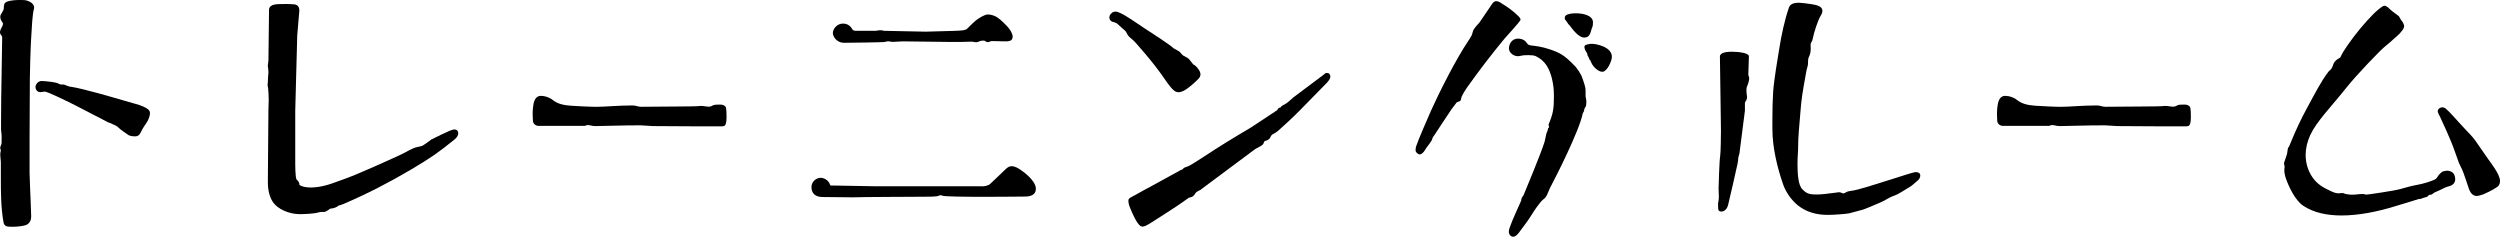
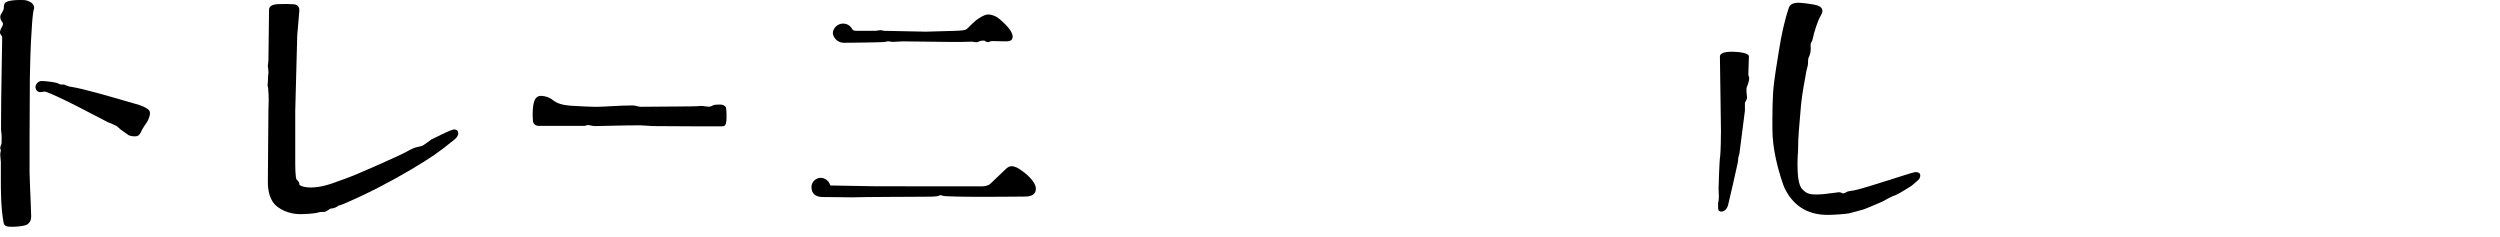
<svg xmlns="http://www.w3.org/2000/svg" version="1.1" id="レイヤー_1" x="0px" y="0px" viewBox="0 0 262.92 24.89" style="enable-background:new 0 0 262.92 24.89;" xml:space="preserve">
  <g>
    <path d="M0.17,14.22l-0.06-0.56V12.8c0-1.32,0.03-3.7,0.06-5.15l0.06-3.72c0-0.11-0.06-0.17-0.14-0.28C0.06,3.61,0.03,3.56,0,3.47   V3.39C0,3.25,0.06,3.11,0.11,3c0.08-0.14,0.2-0.31,0.2-0.5V2.44l-0.2-0.31C0.06,2.04,0.03,1.9,0.03,1.79c0-0.08,0-0.14,0.03-0.2   l0.28-0.5c0.06-0.11,0.06-0.2,0.06-0.25c0-0.31,0.03-0.56,0.36-0.67C1.23,0,1.82,0,2.21,0c0.2,0,0.42,0,0.62,0.06   c0.36,0.11,0.76,0.34,0.76,0.76c0,0.03,0,0.08-0.03,0.14c-0.17,0.73-0.2,1.79-0.28,3C3.22,4.87,3.14,7.5,3.14,8.2l-0.03,6.24v3.72   c0,0.39,0.08,2.18,0.11,2.91l0.06,1.68c0,0.36-0.11,0.7-0.5,0.9c-0.22,0.11-0.95,0.2-1.43,0.2c-0.64,0-0.9-0.03-0.98-0.48   c-0.28-1.51-0.28-3.3-0.28-4.65v-1.68l-0.06-0.7c0-0.14,0-0.28,0.03-0.39c0.03-0.06,0.03-0.08,0.03-0.11c0-0.03,0-0.08-0.03-0.11   c-0.03-0.06-0.03-0.11-0.03-0.14v-0.14c0.06-0.14,0.14-0.28,0.14-0.5V14.22z M7.48,9.13c1.2,0.17,4.54,1.15,5.6,1.46l0.87,0.25   c0.36,0.11,1.06,0.25,1.6,0.64c0.17,0.11,0.22,0.28,0.22,0.45s-0.06,0.34-0.11,0.48c-0.11,0.34-0.31,0.59-0.5,0.87   c-0.14,0.2-0.25,0.42-0.39,0.7c-0.11,0.22-0.28,0.36-0.53,0.36c-0.14,0-0.56,0-0.78-0.17c-0.25-0.2-0.7-0.45-0.98-0.73   c-0.17-0.17-0.28-0.22-0.48-0.31c-0.17-0.08-0.31-0.14-0.45-0.2c-0.06-0.03-0.11-0.03-0.17-0.06l-3.36-1.74   C7.28,10.75,4.93,9.6,4.7,9.63C4.48,9.66,4.34,9.69,4.23,9.69c-0.36,0-0.5-0.34-0.5-0.53c0-0.25,0.25-0.67,0.7-0.64l0.45,0.03   c0.42,0.03,0.84,0.11,1.12,0.17l0.22,0.11c0.03,0.03,0.17,0.06,0.25,0.06h0.17c0.06,0,0.11,0,0.17,0.03l0.14,0.06   C7.03,9.02,7.17,9.07,7.28,9.1L7.48,9.13z" />
    <path d="M31.05,11.65v5.24c0,0.53,0,1.76,0.14,1.99c0.06,0.03,0.14,0.14,0.22,0.25c0.06,0.08,0.08,0.25,0.08,0.31   c0.2,0.17,0.64,0.28,1.23,0.28c0.22,0,0.48-0.03,0.73-0.06c1.04-0.14,2.04-0.59,3-0.92c1.32-0.48,5.15-2.21,5.85-2.55   c0.48-0.22,1.04-0.62,1.6-0.73c0.25-0.06,0.45-0.08,0.59-0.17c0.28-0.2,0.53-0.34,0.84-0.59c0.03-0.06,0.08-0.06,0.14-0.08   c0.48-0.25,1.43-0.7,1.82-0.87c0.28-0.11,0.45-0.14,0.48-0.14c0.25,0,0.42,0.14,0.42,0.42c0,0.17-0.11,0.42-0.39,0.64   c-1.74,1.4-2.27,1.79-4.62,3.19c-2.27,1.34-4.62,2.55-7.03,3.58c-0.2,0.08-0.42,0.17-0.53,0.17c-0.17,0.17-0.48,0.28-0.7,0.31   c-0.14,0.03-0.17,0-0.25,0.06c-0.03,0.03-0.08,0.06-0.14,0.11c-0.11,0.06-0.22,0.11-0.31,0.17c-0.06,0.03-0.11,0.03-0.17,0.03   h-0.17c-0.14,0-0.22,0-0.31,0.03c-0.5,0.17-1.65,0.2-2.07,0.2c-1.01,0-2.3-0.48-2.83-1.32c-0.31-0.48-0.5-1.18-0.5-2.04   c0-2.27,0.06-5.88,0.06-7.62c0-0.31,0.03-0.67,0.03-1.04c0-0.39-0.03-0.92-0.06-1.2c0-0.06-0.06-0.28-0.06-0.34l0.03-0.34   l0.03-0.67c0.03-0.14,0.03-0.28,0.03-0.36c0-0.28-0.03-0.42-0.06-0.59V6.86c0-0.08,0.03-0.17,0.03-0.2l0.03-0.31l0.06-4.98V1.06   c0-0.2,0.06-0.39,0.39-0.53c0.28-0.11,0.81-0.11,1.43-0.11c0.34,0,0.64,0.03,0.73,0.03c0.39,0,0.64,0.22,0.64,0.62v0.06l-0.22,2.6   L31.05,11.65z" />
    <path d="M56.64,13.24c-0.28,0-0.56-0.2-0.59-0.5c-0.03-0.31-0.03-0.73-0.03-0.92c0-0.2,0.03-0.5,0.06-0.7   c0.08-0.62,0.31-1.04,0.81-1.04c0.42,0,0.92,0.17,1.26,0.45c0.45,0.36,1.04,0.53,1.9,0.59c0.9,0.06,2.13,0.11,2.38,0.11h0.45   c0.73,0,2.18-0.14,3.61-0.14h0.08c0.28,0,0.53,0.14,0.84,0.14c2.88-0.03,5.52-0.03,5.91-0.06c0.22-0.03,0.39-0.03,0.42-0.03   c0.28,0,0.53,0.08,0.84,0.08c0.25,0,0.36-0.17,0.59-0.2C75.35,11,75.63,11,75.8,11s0.39,0.08,0.5,0.22   c0.11,0.11,0.11,0.84,0.11,1.09c0,0.59-0.08,0.87-0.28,0.95c-0.08,0.03-0.25,0.03-0.56,0.03c-0.67,0-3.72,0-6.89-0.03   c-0.31,0-1.01-0.08-1.32-0.08c-2.1,0-3.98,0.08-4.73,0.08c-0.2,0-0.31-0.03-0.34-0.03c-0.14-0.03-0.34-0.08-0.48-0.08   c-0.06,0-0.14,0.03-0.22,0.06c-0.06,0.03-0.11,0.03-0.17,0.03H56.64z" />
-     <path d="M103.21,19.6c0.31,0,0.73-0.06,0.95-0.28c0.25-0.25,0.98-0.92,1.26-1.2c0.25-0.22,0.56-0.64,0.95-0.64   c0.42,0,0.78,0.25,1.06,0.45c0.73,0.5,1.51,1.29,1.51,1.9c0,0.45-0.22,0.78-0.98,0.84c-0.22,0-2.3,0.03-4.4,0.03   s-4.17-0.03-4.42-0.11c-0.06-0.03-0.14-0.06-0.2-0.06c-0.08,0-0.17,0.03-0.28,0.08c-0.2,0.08-1.12,0.08-1.54,0.08   c-0.11,0-7.11,0.03-7.25,0.06H89.4c-0.87,0-2.55-0.03-2.88-0.03c-0.81,0-1.18-0.42-1.18-1.04c0-0.59,0.5-0.98,0.98-0.98   c0.39,0,0.84,0.31,0.95,0.67c0.03,0.06,0.03,0.11,0.08,0.14h0.22c0.56,0,4.2,0.08,4.48,0.08H103.21z M97.36,3.33l2.88-0.08   c0.95-0.03,1.29-0.06,1.46-0.22c0.34-0.34,0.9-0.9,1.18-1.06c0.14-0.08,0.64-0.45,1.04-0.45c0.34,0,0.78,0.17,1.01,0.34   c0.42,0.31,0.56,0.48,0.87,0.78c0.56,0.56,0.7,1.01,0.7,1.18c0,0.39-0.2,0.53-0.73,0.53l-1.37-0.03c-0.11,0-0.22,0-0.36,0.08   c-0.06,0.03-0.11,0.03-0.14,0.03c-0.11,0-0.2-0.03-0.25-0.08c-0.08-0.08-0.17-0.08-0.28-0.08c-0.17,0-0.28,0.03-0.45,0.11   c-0.06,0.03-0.17,0.06-0.25,0.06c-0.14,0-0.31-0.03-0.42-0.06l-1.18,0.03h-1.23l-4.9-0.06L94,4.4h-0.17l-0.45-0.06l-0.39,0.08   c-0.17,0.03-3.58,0.08-4.2,0.08c-0.87,0-1.2-0.73-1.2-1.01c0-0.5,0.48-1.01,1.06-1.01c0.45,0,0.78,0.22,0.98,0.59   c0.08,0.14,0.22,0.17,0.45,0.17h2.02c0.14,0,0.28-0.06,0.48-0.06c0.11,0,0.22,0,0.34,0.06L97.36,3.33z" />
-     <path d="M124.4,5.82l0.5,0.28c0.06,0.06,0.11,0.08,0.14,0.11l0.45,0.56c0.22,0.11,0.36,0.25,0.56,0.53c0.14,0.2,0.2,0.36,0.2,0.53   s-0.08,0.34-0.25,0.5c-0.2,0.2-1.01,0.98-1.54,1.23c-0.17,0.08-0.36,0.14-0.53,0.14c-0.08,0-0.28-0.03-0.45-0.17   c-0.53-0.45-0.9-1.12-1.46-1.88c-0.67-0.92-1.51-1.93-2.13-2.63c-0.42-0.48-0.56-0.67-0.87-0.92c-0.17-0.14-0.34-0.28-0.45-0.48   c-0.2-0.45-0.31-0.42-0.53-0.64l-0.59-0.53l-0.25-0.11c-0.17-0.03-0.28-0.06-0.36-0.14c-0.14-0.11-0.17-0.28-0.17-0.36   c0-0.17,0.06-0.31,0.2-0.42c0.11-0.17,0.34-0.2,0.48-0.2c0.11,0,0.25,0.06,0.45,0.14c0.64,0.28,1.82,1.12,2.41,1.51   c0.98,0.64,2.86,1.85,3.22,2.21l0.45,0.25c0.06,0.03,0.11,0.06,0.14,0.08L124.4,5.82z M134.99,11.03c0.36-0.14,0.76-0.56,1.06-0.81   l3.14-2.35c0.11-0.11,0.2-0.2,0.36-0.2c0.22,0,0.36,0.14,0.36,0.39c0,0.17-0.11,0.36-0.36,0.64l-2.91,2.97   c-0.48,0.5-1.99,1.9-2.24,2.1l-0.28,0.2l-0.2,0.11c-0.17,0.08-0.25,0.2-0.31,0.34c-0.03,0.06-0.06,0.11-0.08,0.14   c-0.14,0.14-0.22,0.2-0.45,0.25c-0.11,0.03-0.14,0.11-0.17,0.2c-0.03,0.08-0.06,0.17-0.17,0.25c-0.11,0.08-0.28,0.17-0.42,0.25   s-0.28,0.14-0.36,0.2l-5.68,4.23c-0.03,0.06-0.08,0.06-0.14,0.08c-0.14,0.08-0.28,0.14-0.36,0.22c-0.14,0.17-0.2,0.39-0.48,0.48   l-0.28,0.08c-0.53,0.39-1.43,1.01-2.32,1.57c-0.5,0.31-1.46,0.95-1.85,1.18c-0.2,0.11-0.48,0.28-0.67,0.28   c-0.22,0-0.34-0.11-0.56-0.42c-0.34-0.48-0.78-1.54-0.87-1.82c-0.06-0.2-0.08-0.36-0.08-0.48c0-0.28,0.25-0.34,0.64-0.56   c0.64-0.36,1.62-0.9,1.99-1.09l2.86-1.57l0.2-0.08l0.08-0.08c0.03-0.06,0.08-0.08,0.14-0.11l0.31-0.11   c0.22-0.08,0.84-0.45,1.68-1.01c1.6-1.06,3.25-2.07,4.87-3.02c0.45-0.28,1.65-1.09,2.72-1.79c0.06-0.03,0.17-0.08,0.25-0.25   c0.03-0.06,0.08-0.11,0.17-0.11s0.11-0.06,0.14-0.11c0.06-0.06,0.08-0.08,0.14-0.11L134.99,11.03z" />
-     <path d="M156.97,0.34c0.11-0.14,0.28-0.22,0.36-0.22c0.17,0,0.39,0.08,0.53,0.2c0.59,0.34,1.37,0.9,1.85,1.4   c0.06,0.08,0.2,0.2,0.2,0.34V2.1c-0.14,0.28-1.54,1.79-1.68,1.96c-1.48,1.79-2.63,3.3-3.95,5.15c-0.11,0.14-0.45,0.7-0.53,0.9   c-0.06,0.08-0.08,0.25-0.11,0.39c-0.03,0.06-0.06,0.11-0.11,0.14c-0.11,0.06-0.25,0.06-0.34,0.14c-0.17,0.25-0.36,0.45-0.53,0.7   c-0.5,0.76-1.62,2.41-1.85,2.8c-0.06,0.06-0.08,0.11-0.11,0.14c-0.06,0.11-0.06,0.2-0.14,0.36c-0.22,0.36-0.53,0.7-0.76,1.09   c-0.03,0.06-0.06,0.11-0.14,0.17c-0.11,0.11-0.22,0.2-0.34,0.2c-0.14,0-0.28-0.11-0.39-0.25c-0.03-0.06-0.06-0.11-0.06-0.2   c0-0.14,0.03-0.34,0.11-0.53c0.14-0.45,1.04-2.55,1.51-3.61c0.87-1.93,2.6-5.38,3.92-7.34c0.11-0.17,0.25-0.36,0.36-0.59   c0.08-0.17,0.11-0.42,0.2-0.59c0.25-0.42,0.62-0.7,0.73-0.92L156.97,0.34z M166.46,11.9c-0.36,1.9-3.05,7.11-3.25,7.48   c-0.14,0.25-0.25,0.48-0.36,0.76c-0.08,0.22-0.2,0.48-0.36,0.67c-0.14,0.14-0.34,0.28-0.45,0.42c-0.62,0.76-0.87,1.23-1.15,1.65   c-0.36,0.56-0.59,0.81-0.95,1.32c-0.31,0.45-0.56,0.7-0.81,0.7c-0.14,0-0.45-0.14-0.45-0.53c0-0.2,0.08-0.42,0.2-0.73   c0.14-0.42,0.87-2.02,1.04-2.41c0.03-0.06,0.03-0.11,0.06-0.11c0-0.06,0-0.11,0.03-0.22c0.06-0.2,0.17-0.25,0.25-0.45   c0.17-0.42,1.76-4.2,2.18-5.54c0.06-0.22,0.11-0.53,0.17-0.78c0.06-0.28,0.17-0.34,0.17-0.53c0-0.11,0.14-0.2,0.14-0.25   c0-0.06-0.06-0.11-0.06-0.22c0-0.03,0-0.08,0.03-0.11c0.45-1.09,0.53-1.57,0.53-2.91c0-0.73-0.06-1.23-0.22-1.9   c-0.28-1.06-0.73-1.85-1.68-2.3c-0.17-0.08-0.42-0.11-0.76-0.11c-0.25,0-0.59,0-0.87,0.08c-0.17,0.03-0.2,0.03-0.28,0.03   c-0.45,0-0.92-0.39-0.92-0.81c0-0.53,0.36-1.04,0.95-1.04c0.34,0,0.67,0.11,0.9,0.42c0.17,0.25,0.2,0.28,0.81,0.34   c0.53,0.06,1.37,0.22,2.35,0.64c0.84,0.36,1.37,0.92,1.9,1.46c0.11,0.08,0.31,0.39,0.39,0.5c0.06,0.06,0.08,0.11,0.11,0.17   c0.06,0.11,0.11,0.2,0.17,0.28s0.39,1.01,0.45,1.34c0.03,0.17,0.03,0.28,0.03,0.39v0.48c0,0.22,0.08,0.28,0.08,0.59v0.17   c0,0.14-0.03,0.34-0.11,0.45c-0.03,0.06-0.08,0.06-0.08,0.14c-0.03,0.08-0.06,0.28-0.08,0.31L166.46,11.9z M164.64,2.1   c-0.06-0.03-0.08-0.11-0.08-0.2c0-0.14,0.06-0.28,0.25-0.36c0.39-0.14,0.67-0.14,0.98-0.14c0.56,0,1.74,0.17,1.74,0.95   c0,0.28-0.03,0.42-0.06,0.48c-0.22,0.42-0.14,1.12-0.87,1.12c-0.62,0-1.32-1.01-1.51-1.26c-0.03-0.06-0.08-0.06-0.11-0.11   c-0.06-0.06-0.11-0.14-0.14-0.2L164.64,2.1z M167.3,6.47c-0.03-0.08-0.03-0.11-0.11-0.2c-0.06-0.03-0.06-0.08-0.08-0.14   c0-0.06-0.03-0.08-0.06-0.14c-0.08-0.14-0.11-0.17-0.14-0.39c-0.03-0.06-0.17-0.25-0.2-0.34c-0.06-0.14-0.08-0.25-0.08-0.31   c0-0.22,0.17-0.25,0.48-0.31c0.14-0.03,0.2-0.03,0.31-0.03c0.45,0,2.1,0.31,2.1,1.37c0,0.39-0.48,1.57-1.01,1.57   c-0.39,0-0.95-0.48-1.15-0.95L167.3,6.47z" />
+     <path d="M103.21,19.6c0.31,0,0.73-0.06,0.95-0.28c0.25-0.25,0.98-0.92,1.26-1.2c0.25-0.22,0.56-0.64,0.95-0.64   c0.42,0,0.78,0.25,1.06,0.45c0.73,0.5,1.51,1.29,1.51,1.9c0,0.45-0.22,0.78-0.98,0.84c-0.22,0-2.3,0.03-4.4,0.03   s-4.17-0.03-4.42-0.11c-0.06-0.03-0.14-0.06-0.2-0.06c-0.08,0-0.17,0.03-0.28,0.08c-0.2,0.08-1.12,0.08-1.54,0.08   c-0.11,0-7.11,0.03-7.25,0.06H89.4c-0.87,0-2.55-0.03-2.88-0.03c-0.81,0-1.18-0.42-1.18-1.04c0-0.59,0.5-0.98,0.98-0.98   c0.39,0,0.84,0.31,0.95,0.67c0.03,0.06,0.03,0.11,0.08,0.14h0.22c0.56,0,4.2,0.08,4.48,0.08z M97.36,3.33l2.88-0.08   c0.95-0.03,1.29-0.06,1.46-0.22c0.34-0.34,0.9-0.9,1.18-1.06c0.14-0.08,0.64-0.45,1.04-0.45c0.34,0,0.78,0.17,1.01,0.34   c0.42,0.31,0.56,0.48,0.87,0.78c0.56,0.56,0.7,1.01,0.7,1.18c0,0.39-0.2,0.53-0.73,0.53l-1.37-0.03c-0.11,0-0.22,0-0.36,0.08   c-0.06,0.03-0.11,0.03-0.14,0.03c-0.11,0-0.2-0.03-0.25-0.08c-0.08-0.08-0.17-0.08-0.28-0.08c-0.17,0-0.28,0.03-0.45,0.11   c-0.06,0.03-0.17,0.06-0.25,0.06c-0.14,0-0.31-0.03-0.42-0.06l-1.18,0.03h-1.23l-4.9-0.06L94,4.4h-0.17l-0.45-0.06l-0.39,0.08   c-0.17,0.03-3.58,0.08-4.2,0.08c-0.87,0-1.2-0.73-1.2-1.01c0-0.5,0.48-1.01,1.06-1.01c0.45,0,0.78,0.22,0.98,0.59   c0.08,0.14,0.22,0.17,0.45,0.17h2.02c0.14,0,0.28-0.06,0.48-0.06c0.11,0,0.22,0,0.34,0.06L97.36,3.33z" />
    <path d="M180.68,21.45c0-0.06,0-0.11,0.03-0.17c0.03-0.17,0.06-0.39,0.06-0.59c0-0.28-0.03-0.56-0.03-0.84c0-0.22,0.08-3,0.17-3.47   c0.06-0.36,0.08-2.38,0.08-2.63c0-0.87-0.11-7-0.11-7.81c0-0.22,0.22-0.5,1.26-0.5c0.76,0,1.79,0.14,1.79,0.48l-0.06,1.85   c0,0.11,0,0.17,0.03,0.22c0.03,0.06,0.03,0.11,0.06,0.17c0,0.14,0,0.25-0.06,0.45c-0.06,0.17-0.08,0.31-0.14,0.42   c-0.03,0.06-0.06,0.11-0.06,0.17c-0.03,0.08-0.03,0.22-0.03,0.34c0,0.17,0.03,0.42,0.06,0.64v0.06c0,0.11-0.03,0.22-0.08,0.31   c-0.06,0.11-0.14,0.2-0.14,0.31v0.78l-0.56,4.37c0,0.06,0,0.11-0.03,0.17l-0.11,0.42c0,0.25-0.03,0.39-0.08,0.64   c-0.17,0.76-0.78,3.5-0.98,4.28c-0.11,0.48-0.42,0.73-0.7,0.73c-0.36,0-0.36-0.25-0.36-0.5V21.45z M190.43,4.98   c0,0.28,0,0.56-0.14,0.9c-0.08,0.14-0.14,0.31-0.14,0.56c0,0.2,0,0.42-0.08,0.64c-0.08,0.25-0.17,0.78-0.22,1.09   c-0.22,1.18-0.42,2.35-0.5,3.58c-0.11,1.57-0.25,2.41-0.25,4.06c0,0.08-0.06,0.73-0.06,1.48c0,1.01,0.08,2.18,0.5,2.6   c0.39,0.42,0.7,0.56,1.37,0.56h0.31c0.25,0,0.5-0.03,0.78-0.06c0.34-0.06,0.64-0.06,1.15-0.14c0.11-0.03,0.22-0.03,0.28-0.03   c0.08,0,0.17,0.03,0.25,0.06c0.06,0.03,0.11,0.06,0.2,0.06c0.03,0,0.11-0.03,0.17-0.06c0.06-0.03,0.08-0.06,0.14-0.08   c0.14-0.08,0.34-0.11,0.56-0.14c0.67-0.08,2.38-0.64,4-1.15c1.32-0.42,2.38-0.76,2.55-0.78c0.06-0.03,0.14-0.03,0.2-0.03   c0.25,0,0.45,0.11,0.45,0.36c0,0.14-0.06,0.34-0.22,0.48c-0.31,0.25-0.62,0.59-0.98,0.78c-0.5,0.28-1.01,0.67-1.57,0.87   c-0.25,0.08-0.5,0.22-0.76,0.36c-0.22,0.14-0.45,0.25-0.7,0.36c-0.53,0.22-1.74,0.76-1.96,0.78c-0.22,0.06-0.78,0.22-1.26,0.34   c-0.36,0.08-1.68,0.17-2.27,0.17c-1.79,0-3.47-0.67-4.51-2.74c-0.11-0.22-0.2-0.48-0.28-0.73c-0.45-1.34-1.04-3.47-1.04-5.57v-1.04   c0-1.06,0.03-2.1,0.08-2.88c0.06-0.78,0.17-1.51,0.28-2.27c0.11-0.76,0.25-1.51,0.36-2.24c0.22-1.4,0.56-3,1.01-4.31   c0.11-0.34,0.42-0.53,1.04-0.53c0.25,0,1.2,0.11,1.62,0.2c0.64,0.11,0.87,0.36,0.87,0.67c0,0.17-0.08,0.34-0.2,0.53   c-0.28,0.45-0.7,1.76-0.81,2.35c-0.06,0.28-0.11,0.36-0.2,0.48c-0.03,0.06-0.03,0.2-0.03,0.31V4.98z" />
-     <path d="M210.64,13.24c-0.28,0-0.56-0.2-0.59-0.5c-0.03-0.31-0.03-0.73-0.03-0.92c0-0.2,0.03-0.5,0.06-0.7   c0.08-0.62,0.31-1.04,0.81-1.04c0.42,0,0.92,0.17,1.26,0.45c0.45,0.36,1.04,0.53,1.9,0.59c0.9,0.06,2.13,0.11,2.38,0.11h0.45   c0.73,0,2.18-0.14,3.61-0.14h0.08c0.28,0,0.53,0.14,0.84,0.14c2.88-0.03,5.52-0.03,5.91-0.06c0.22-0.03,0.39-0.03,0.42-0.03   c0.28,0,0.53,0.08,0.84,0.08c0.25,0,0.36-0.17,0.59-0.2C229.35,11,229.63,11,229.8,11s0.39,0.08,0.5,0.22   c0.11,0.11,0.11,0.84,0.11,1.09c0,0.59-0.08,0.87-0.28,0.95c-0.08,0.03-0.25,0.03-0.56,0.03c-0.67,0-3.72,0-6.89-0.03   c-0.31,0-1.01-0.08-1.32-0.08c-2.1,0-3.98,0.08-4.73,0.08c-0.2,0-0.31-0.03-0.34-0.03c-0.14-0.03-0.34-0.08-0.48-0.08   c-0.06,0-0.14,0.03-0.22,0.06c-0.06,0.03-0.11,0.03-0.17,0.03H210.64z" />
-     <path d="M252.53,2.13c0.22,0.2,0.31,0.56,0.31,0.59c0,0.34-0.34,0.64-0.53,0.87c-0.67,0.62-1.26,1.12-1.57,1.37   c-0.5,0.42-3,3.02-3.95,4.23c-1.65,2.07-3.14,3.56-3.81,4.98c-0.34,0.73-0.5,1.46-0.5,2.13c0,0.9,0.28,1.74,0.76,2.41   c0.5,0.7,1.18,1.06,1.79,1.34c0.28,0.14,0.59,0.28,0.9,0.28h0.08l0.25-0.03c0.08,0,0.2,0,0.31,0.06c0.08,0.06,0.39,0.08,0.62,0.11   h0.22c0.17,0,0.34,0,0.5-0.03c0.17-0.03,0.34-0.03,0.5-0.03h0.2l0.22,0.06c0.2,0,3.05-0.42,3.61-0.59c0.59-0.17,1.2-0.34,1.82-0.45   c0.59-0.11,1.23-0.31,1.65-0.48c0.17-0.08,0.25-0.11,0.34-0.22c0.08-0.11,0.14-0.2,0.2-0.28c0.06-0.06,0.08-0.11,0.11-0.14   c0.08-0.08,0.14-0.14,0.22-0.2c0.03-0.03,0.08-0.06,0.14-0.08c0.22-0.06,0.36-0.08,0.45-0.08c0.17,0,0.5,0.08,0.64,0.28   c0.14,0.14,0.2,0.45,0.2,0.62c0,0.34-0.2,0.64-0.73,0.76c-0.25,0.06-0.56,0.22-0.9,0.39l-0.56,0.25l-0.28,0.2   c-0.06,0.03-0.11,0.03-0.2,0.03c-0.06,0-0.11,0.06-0.17,0.11c-0.03,0.06-0.08,0.08-0.14,0.11l-0.48,0.14   c-0.06,0.06-0.14,0.08-0.2,0.08h-0.14c-0.67,0.22-2.04,0.62-2.49,0.76c-1.9,0.59-3.89,0.98-5.66,0.98c-1.51,0-2.94-0.28-4.06-1.04   c-0.81-0.56-1.48-1.93-1.82-2.91c-0.06-0.17-0.14-0.53-0.14-0.67c0-0.22,0-0.42,0.03-0.5c-0.03-0.14-0.06-0.28-0.06-0.36v-0.06   l0.31-0.92l0.08-0.53c0-0.06,0.03-0.11,0.06-0.17l0.06-0.06l0.31-0.73c0.39-0.95,0.95-2.18,1.6-3.36c0.76-1.4,1.51-2.88,2.27-3.84   c0.03-0.03,0.08-0.06,0.11-0.11c0.2-0.14,0.28-0.34,0.36-0.59c0.08-0.28,0.28-0.45,0.42-0.56c0.08-0.06,0.17-0.08,0.34-0.22   c0.17-0.39,0.42-0.78,0.73-1.23c0.78-1.15,1.9-2.49,2.72-3.3c0.2-0.2,0.92-0.9,1.2-0.9c0.11,0,0.36,0.14,0.5,0.31l0.28,0.25   l0.67,0.5c0.06,0.03,0.08,0.08,0.11,0.14L252.53,2.13z M258.61,17.16l-0.34-0.95c-0.31-0.9-0.62-1.65-0.95-2.38l-0.73-1.6   c-0.17-0.28-0.22-0.48-0.22-0.53c0-0.25,0.28-0.42,0.5-0.42c0.06,0,0.11,0.03,0.2,0.06c0.06,0.03,0.11,0.03,0.14,0.08   c0.45,0.36,1.09,1.15,1.96,2.07c0.42,0.45,0.9,0.92,1.15,1.29c0.34,0.5,0.98,1.43,1.34,1.93c0.2,0.28,1.26,1.62,1.26,2.3   c0,0.42-0.17,0.59-0.42,0.73c-0.39,0.28-1.04,0.56-1.34,0.7c-0.2,0.08-0.56,0.17-0.7,0.17c-0.56,0-0.78-0.67-0.81-0.76   c-0.2-0.56-0.53-1.62-0.7-1.99L258.61,17.16z" />
  </g>
</svg>